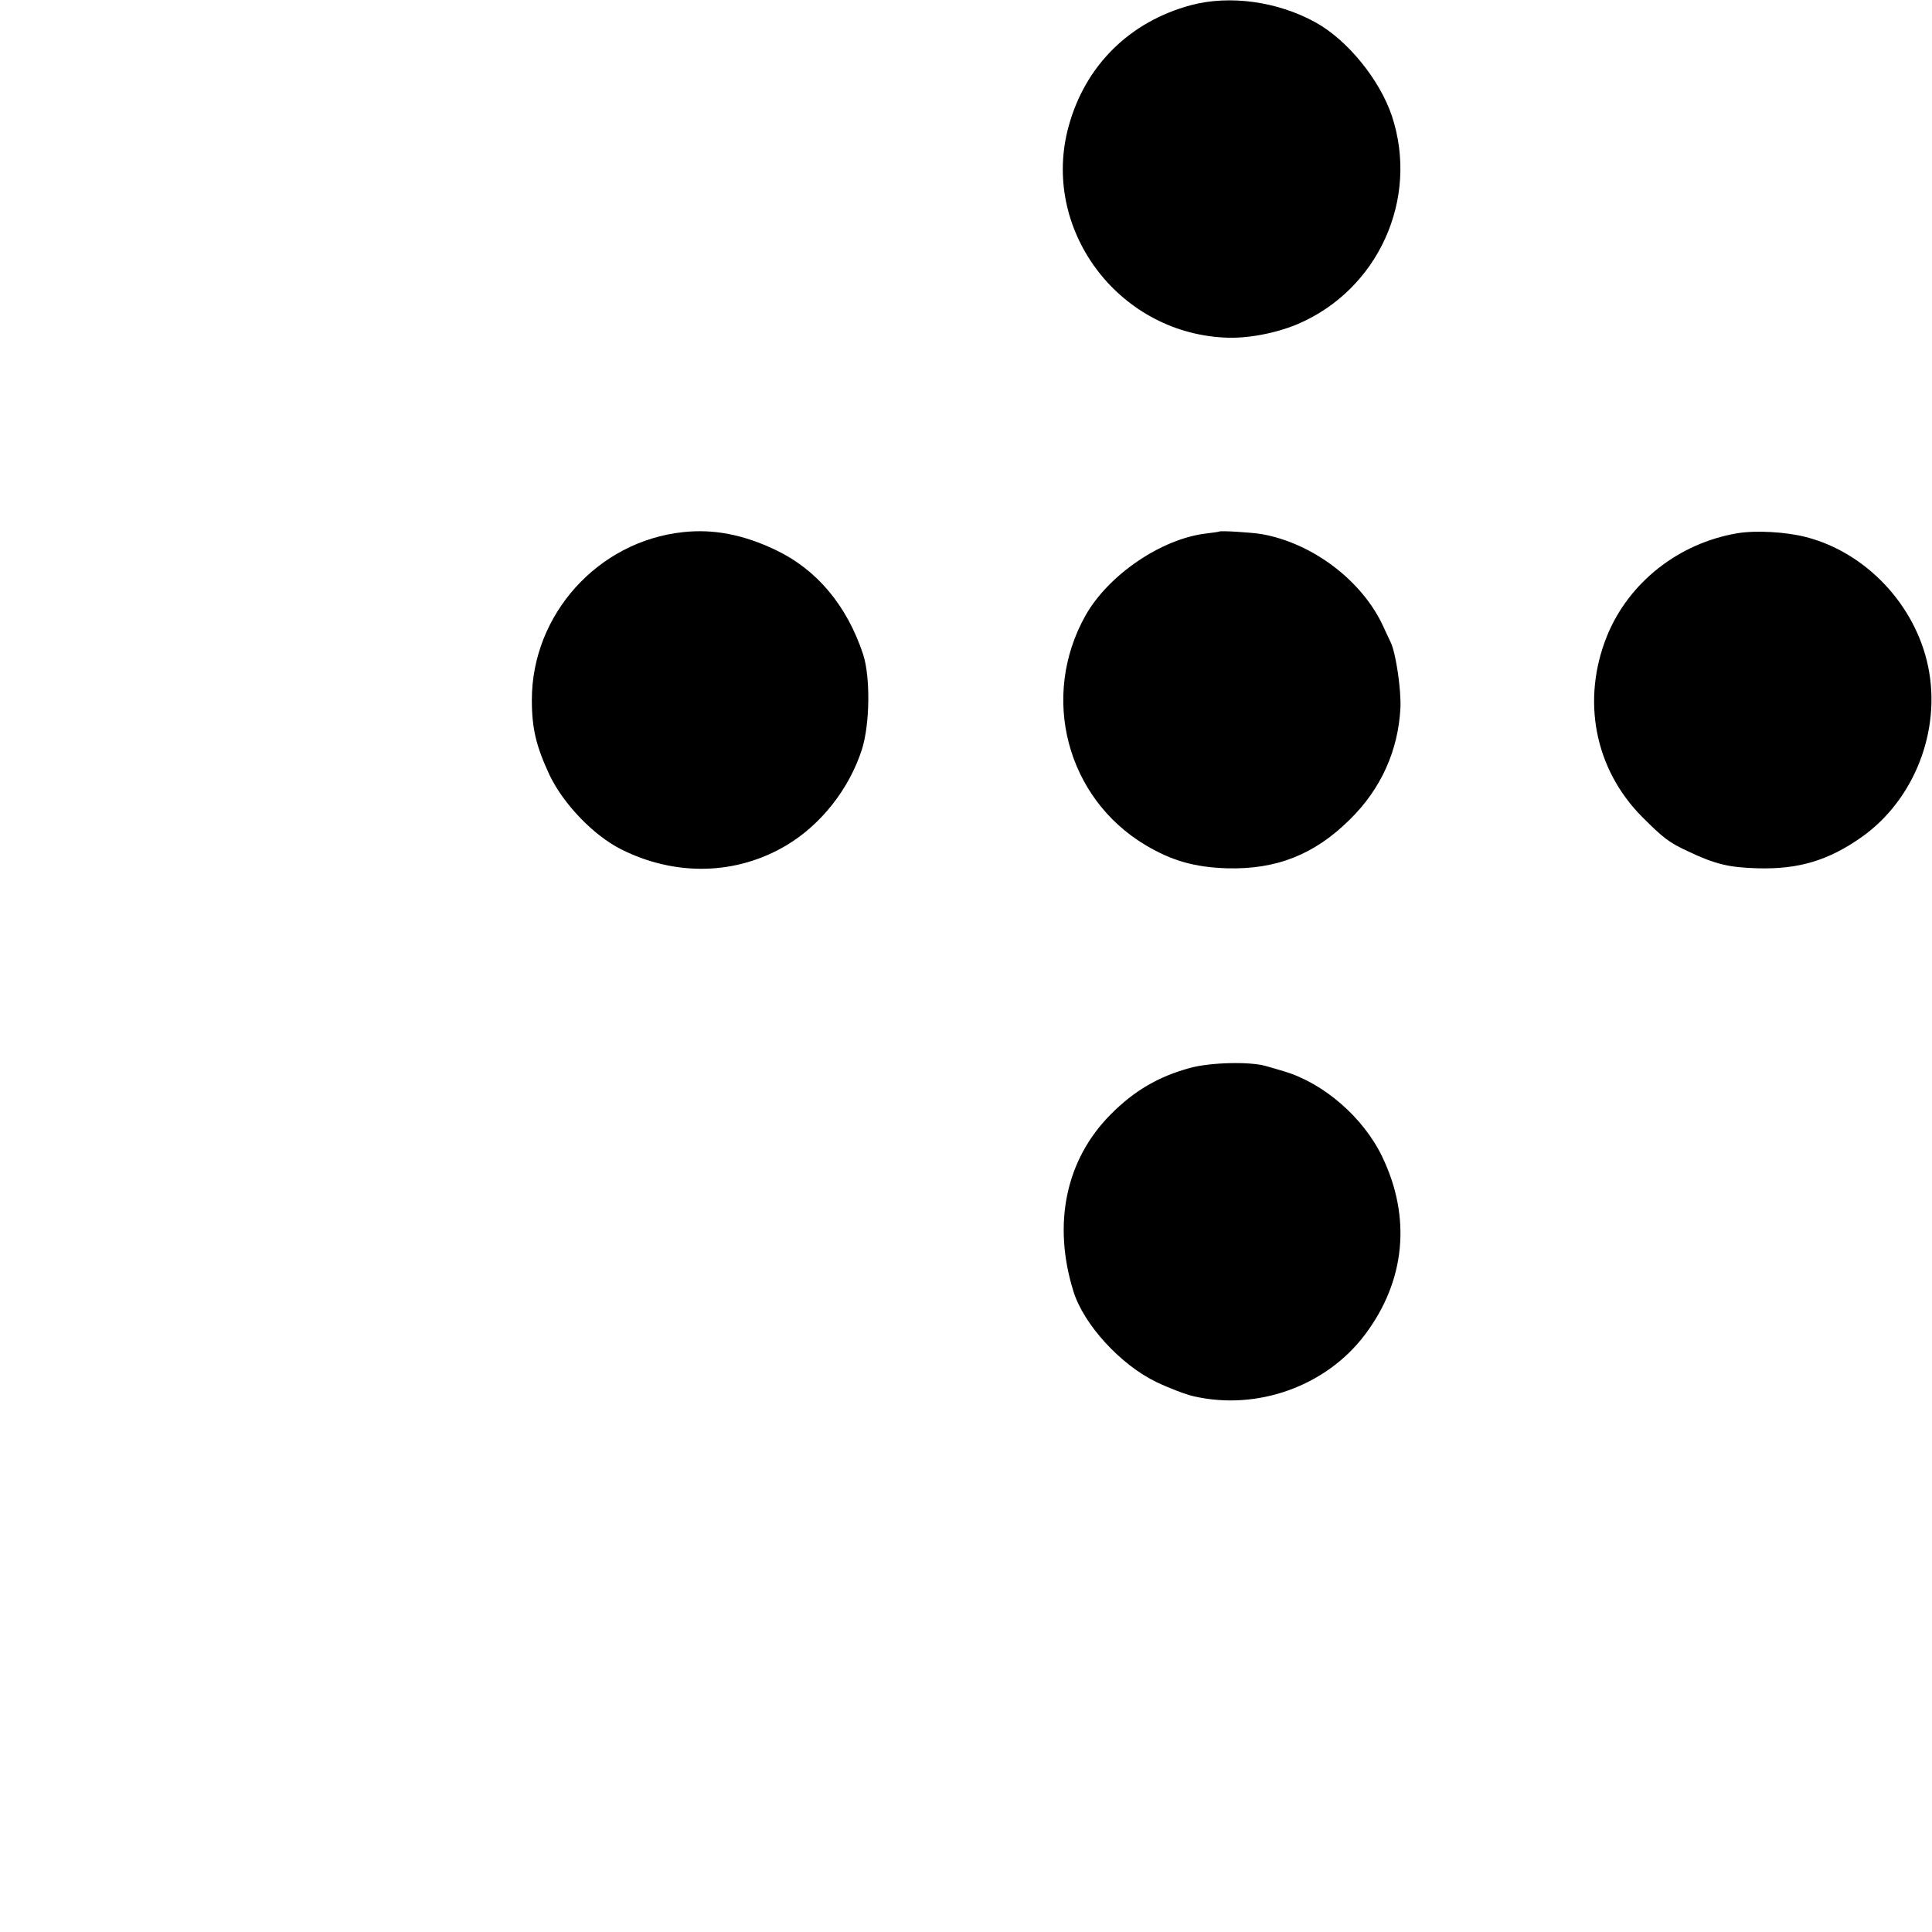
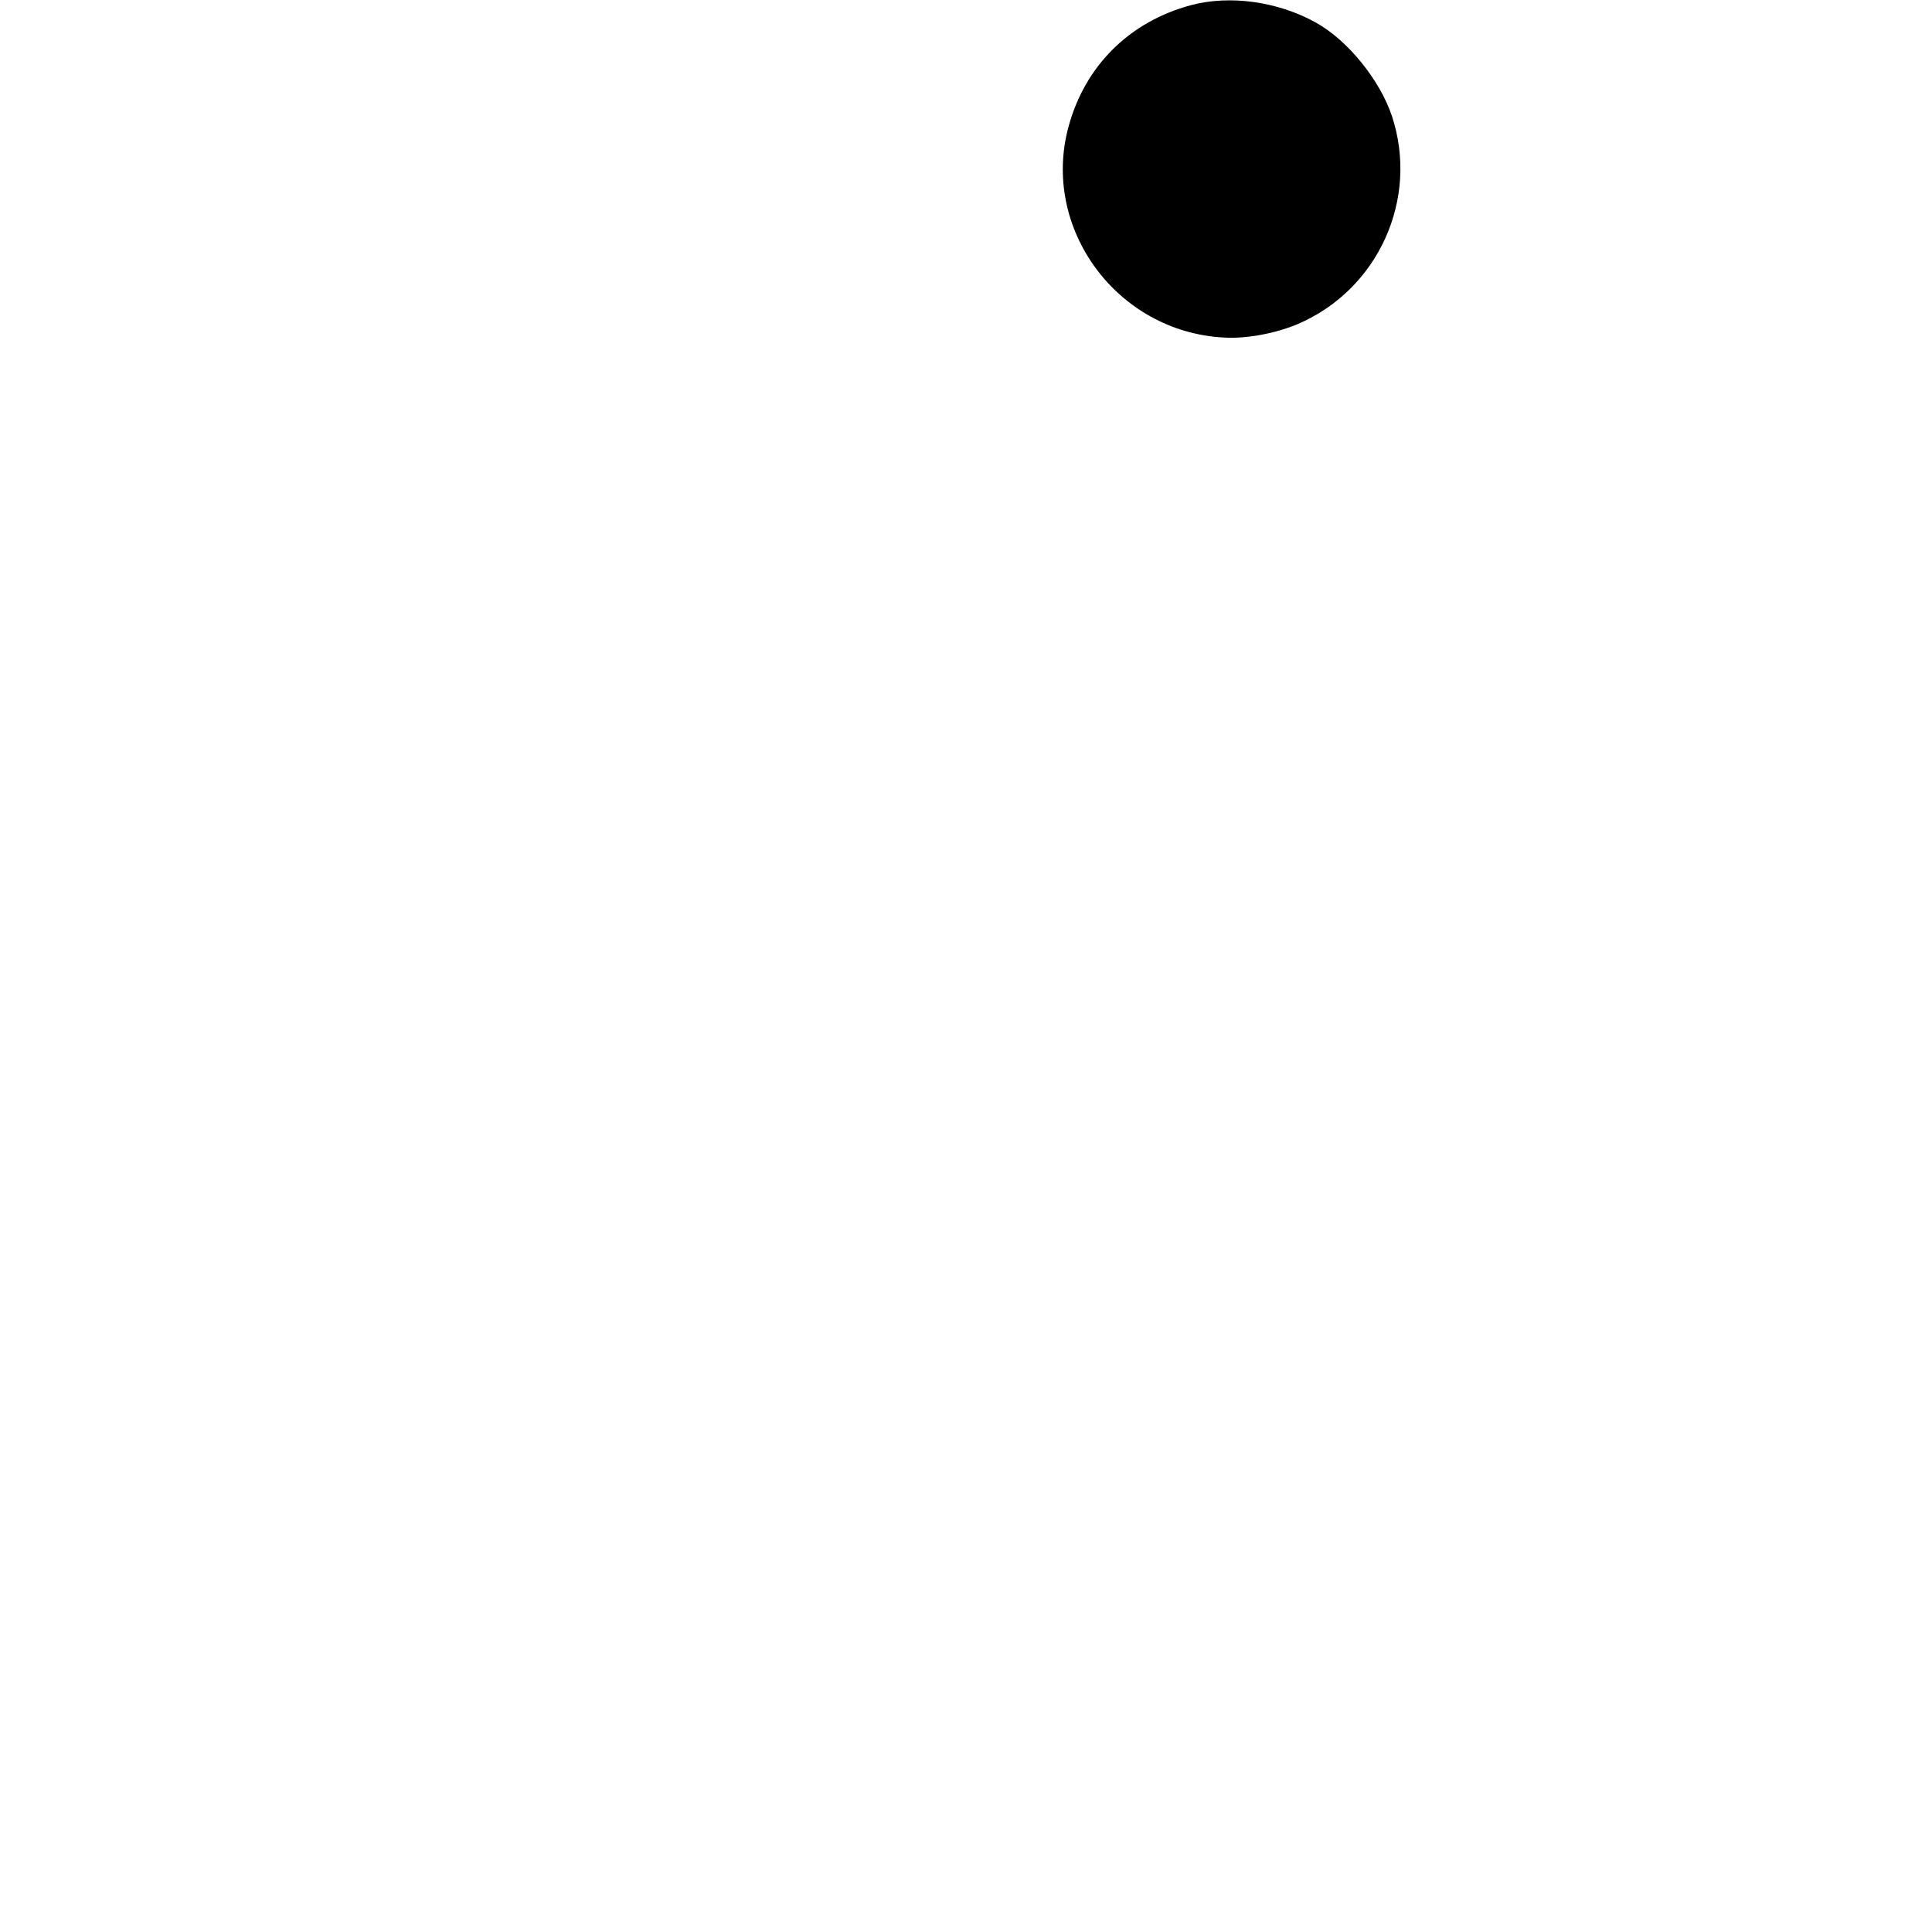
<svg xmlns="http://www.w3.org/2000/svg" version="1.0" width="700pt" height="700pt" viewBox="0 0 700 700" preserveAspectRatio="xMidYMid meet">
  <g transform="translate(0,700) scale(0.1,-0.1)" fill="#000000" stroke="none">
    <path d="M4314 6981 c-222 -60 -382 -219 -442 -438 -102 -370 175 -746 563 -766 81 -5 186 15 265 48 293 124 443 454 343 755 -44 131 -160 274 -275 338 -138 77 -313 101 -454 63z" />
-     <path d="M2475 5072 c-309 -33 -548 -299 -548 -608 0 -105 16 -169 65 -274 51 -105 159 -217 258 -267 197 -99 417 -94 599 14 126 75 228 205 274 348 29 92 31 263 4 345 -59 177 -168 307 -318 378 -116 55 -223 76 -334 64z" />
-     <path d="M4417 5074 c-1 -1 -22 -4 -47 -7 -162 -19 -354 -150 -437 -297 -165 -294 -69 -662 219 -833 95 -56 176 -79 293 -83 180 -5 318 50 446 177 113 111 175 250 183 404 3 66 -16 194 -34 235 -7 14 -19 41 -28 60 -76 166 -257 303 -442 335 -36 6 -148 13 -153 9z" />
-     <path d="M6295 5068 c-213 -36 -393 -178 -472 -371 -94 -232 -46 -483 127 -657 77 -77 98 -93 165 -124 99 -47 148 -59 253 -62 149 -4 256 28 377 113 191 135 289 386 241 618 -46 223 -225 413 -442 469 -73 19 -182 25 -249 14z" />
-     <path d="M4313 3131 c-115 -31 -204 -83 -289 -169 -162 -163 -211 -395 -135 -640 37 -121 172 -268 302 -330 46 -22 107 -45 134 -51 231 -53 481 37 621 224 146 194 168 424 62 644 -68 142 -213 268 -358 310 -19 6 -48 14 -65 19 -58 16 -197 13 -272 -7z" />
  </g>
</svg>